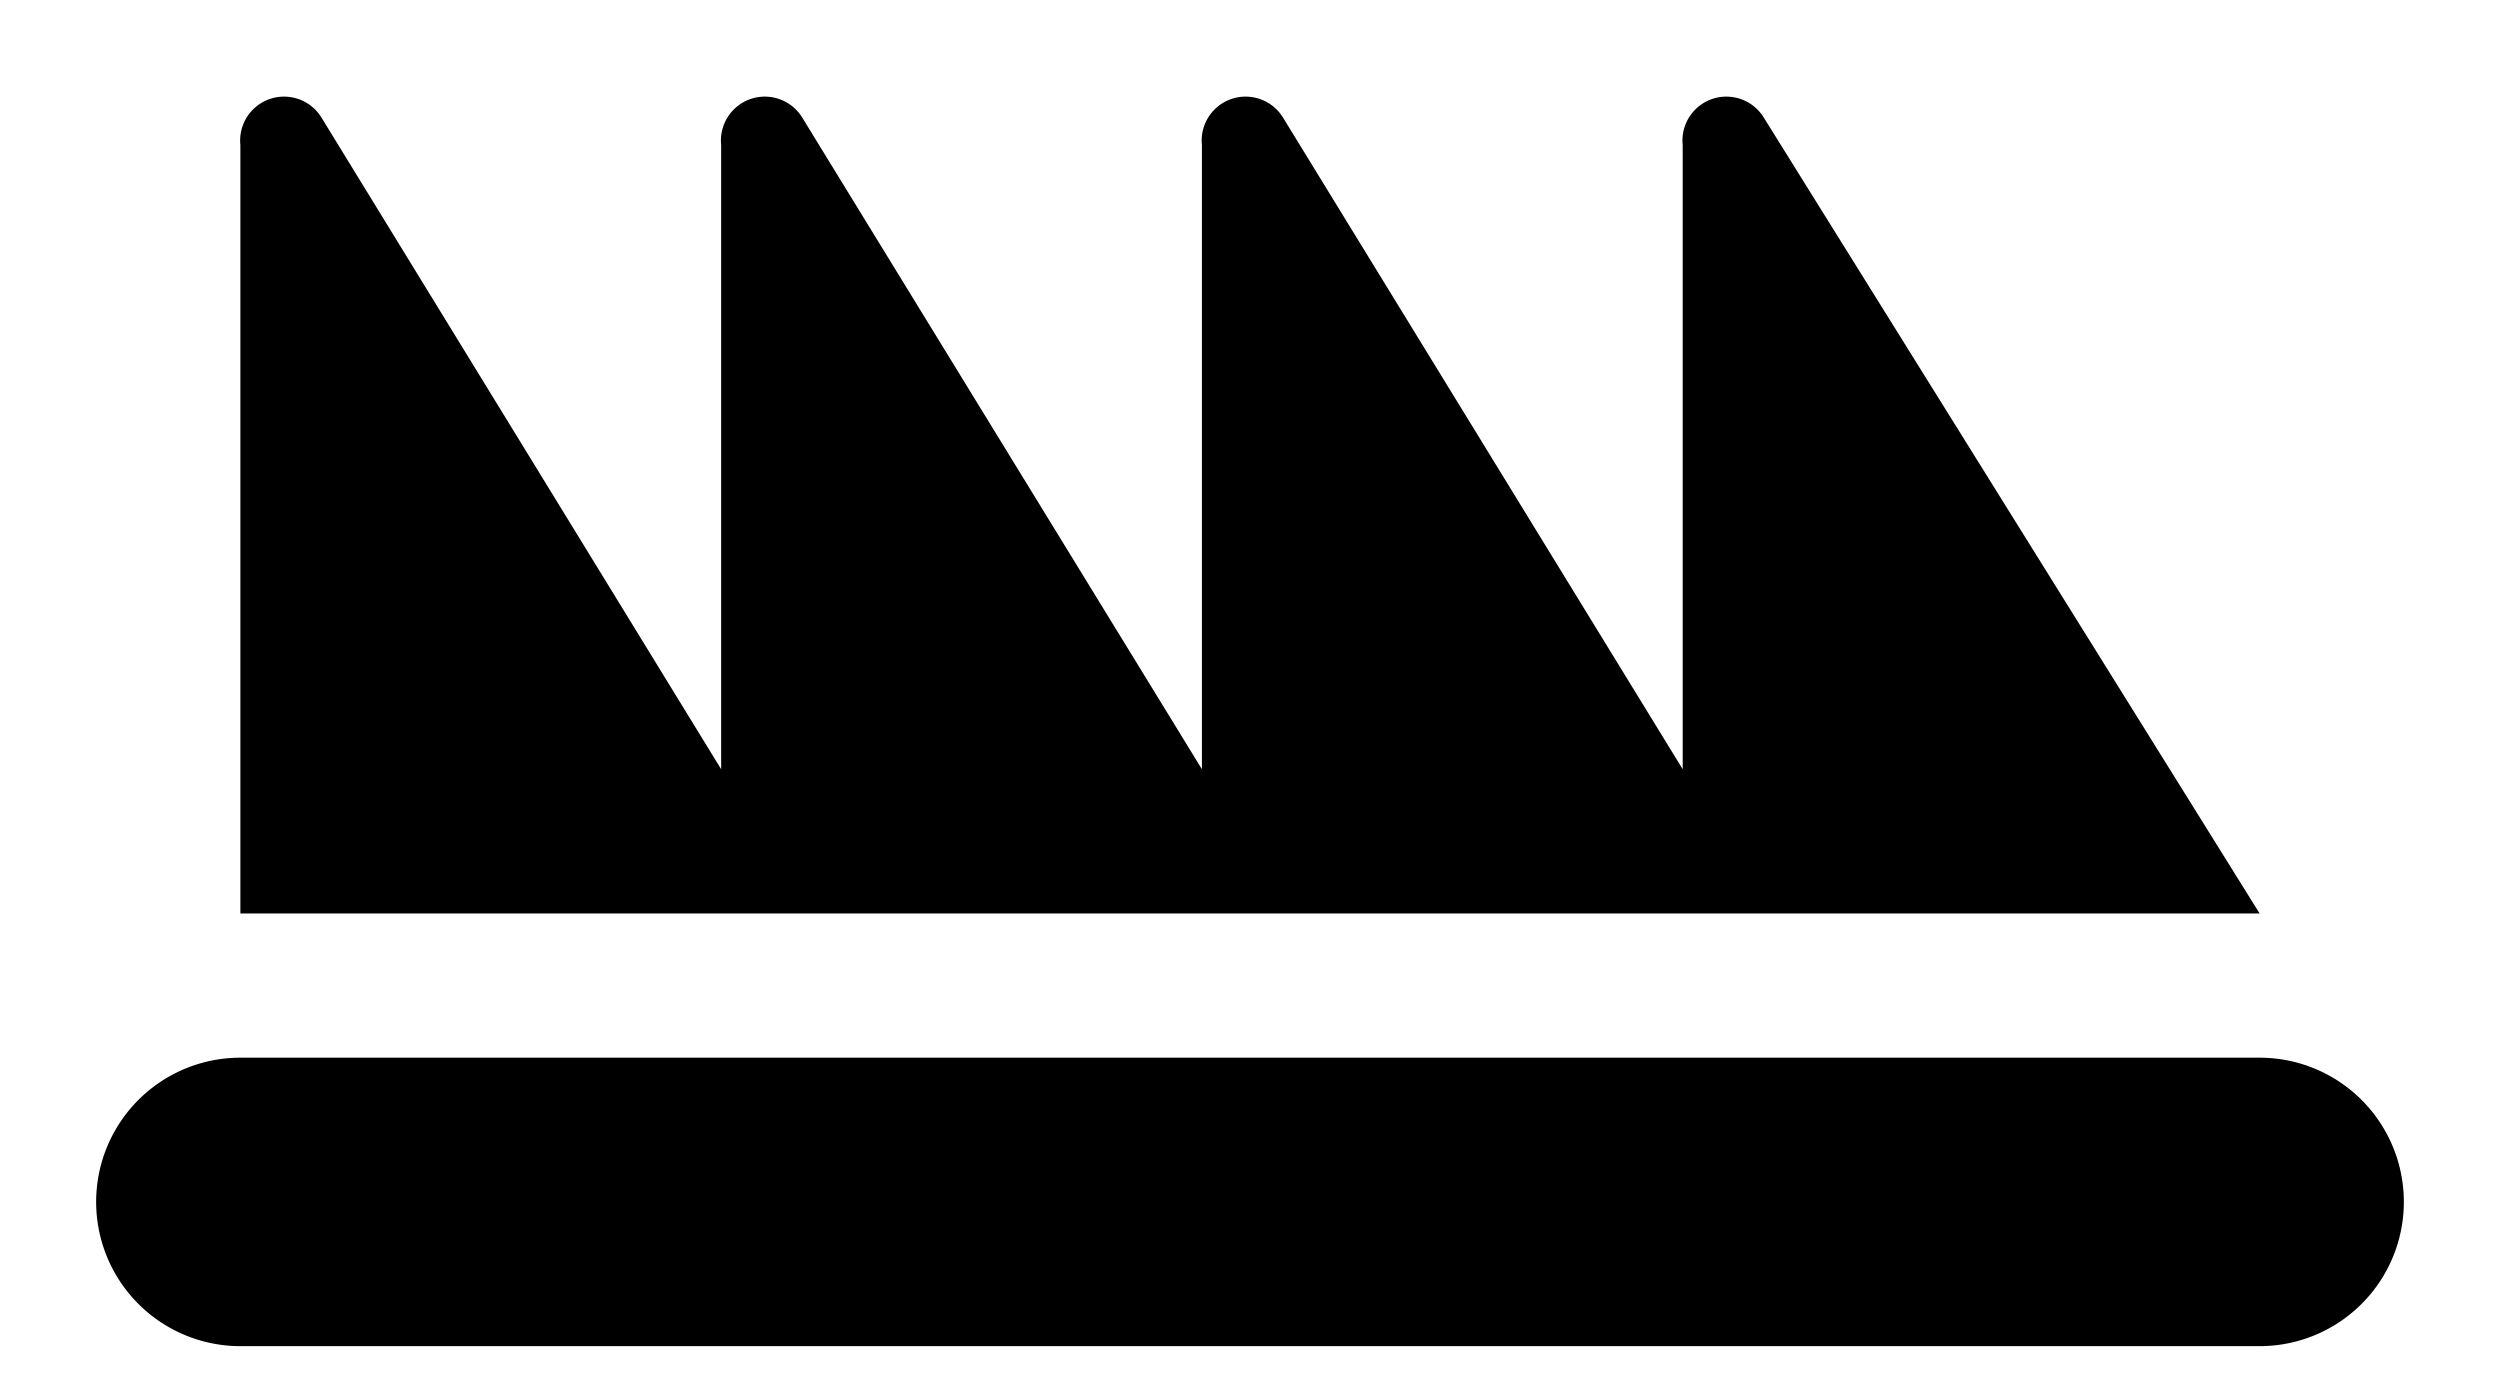
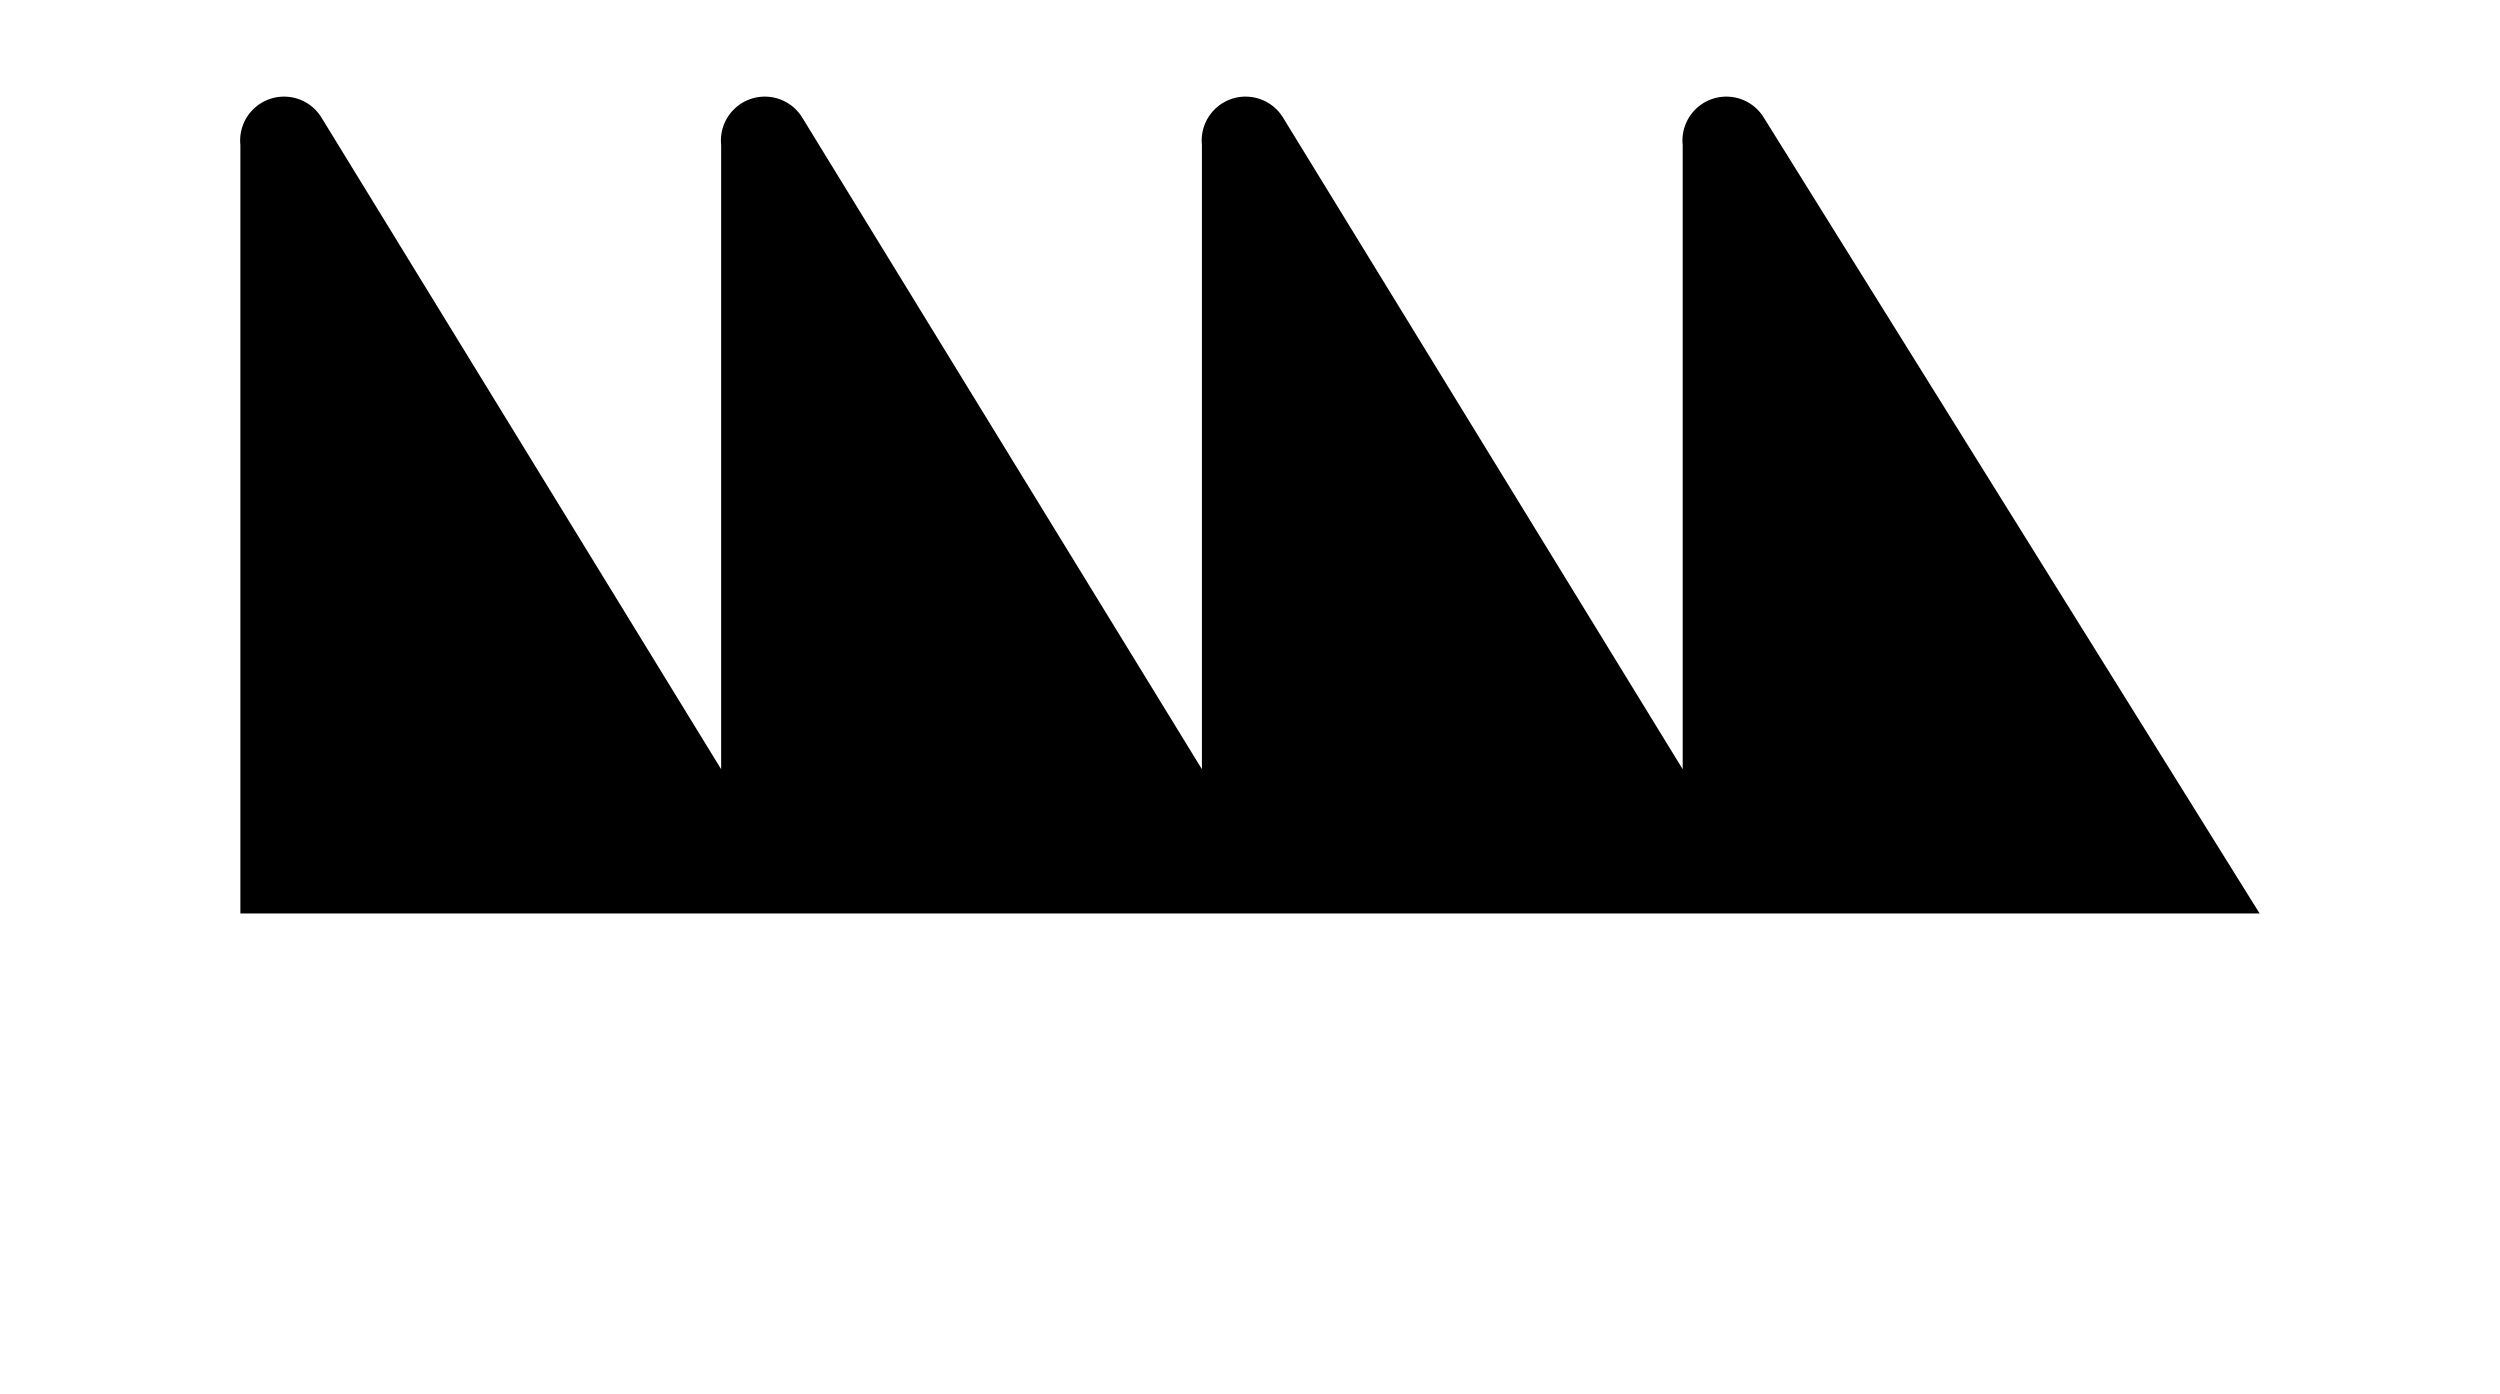
<svg xmlns="http://www.w3.org/2000/svg" viewBox="-2 -2 52 29">
  <defs>
    <style>.cls-1{fill:#418fde;}</style>
  </defs>
  <title>Asset 838</title>
  <g data-name="Layer 2" id="Layer_2">
    <g id="Icons">
-       <path d="M45,20H3a3,3,0,0,0,0,6H45a3,3,0,0,0,0-6Z" fill="param(fill)" stroke="param(outline)" stroke-width="param(outline-width) 0" />
      <path d="M15,17H45L34.685.443A.913.913,0,0,0,33,1.016V14L24.685.443A.913.913,0,0,0,23,1.016V14L14.685.443A.913.913,0,0,0,13,1.016V14L4.685.443A.913.913,0,0,0,3,1.016V17H15Z" fill="param(fill)" stroke="param(outline)" stroke-width="param(outline-width) 0" />
    </g>
  </g>
</svg>